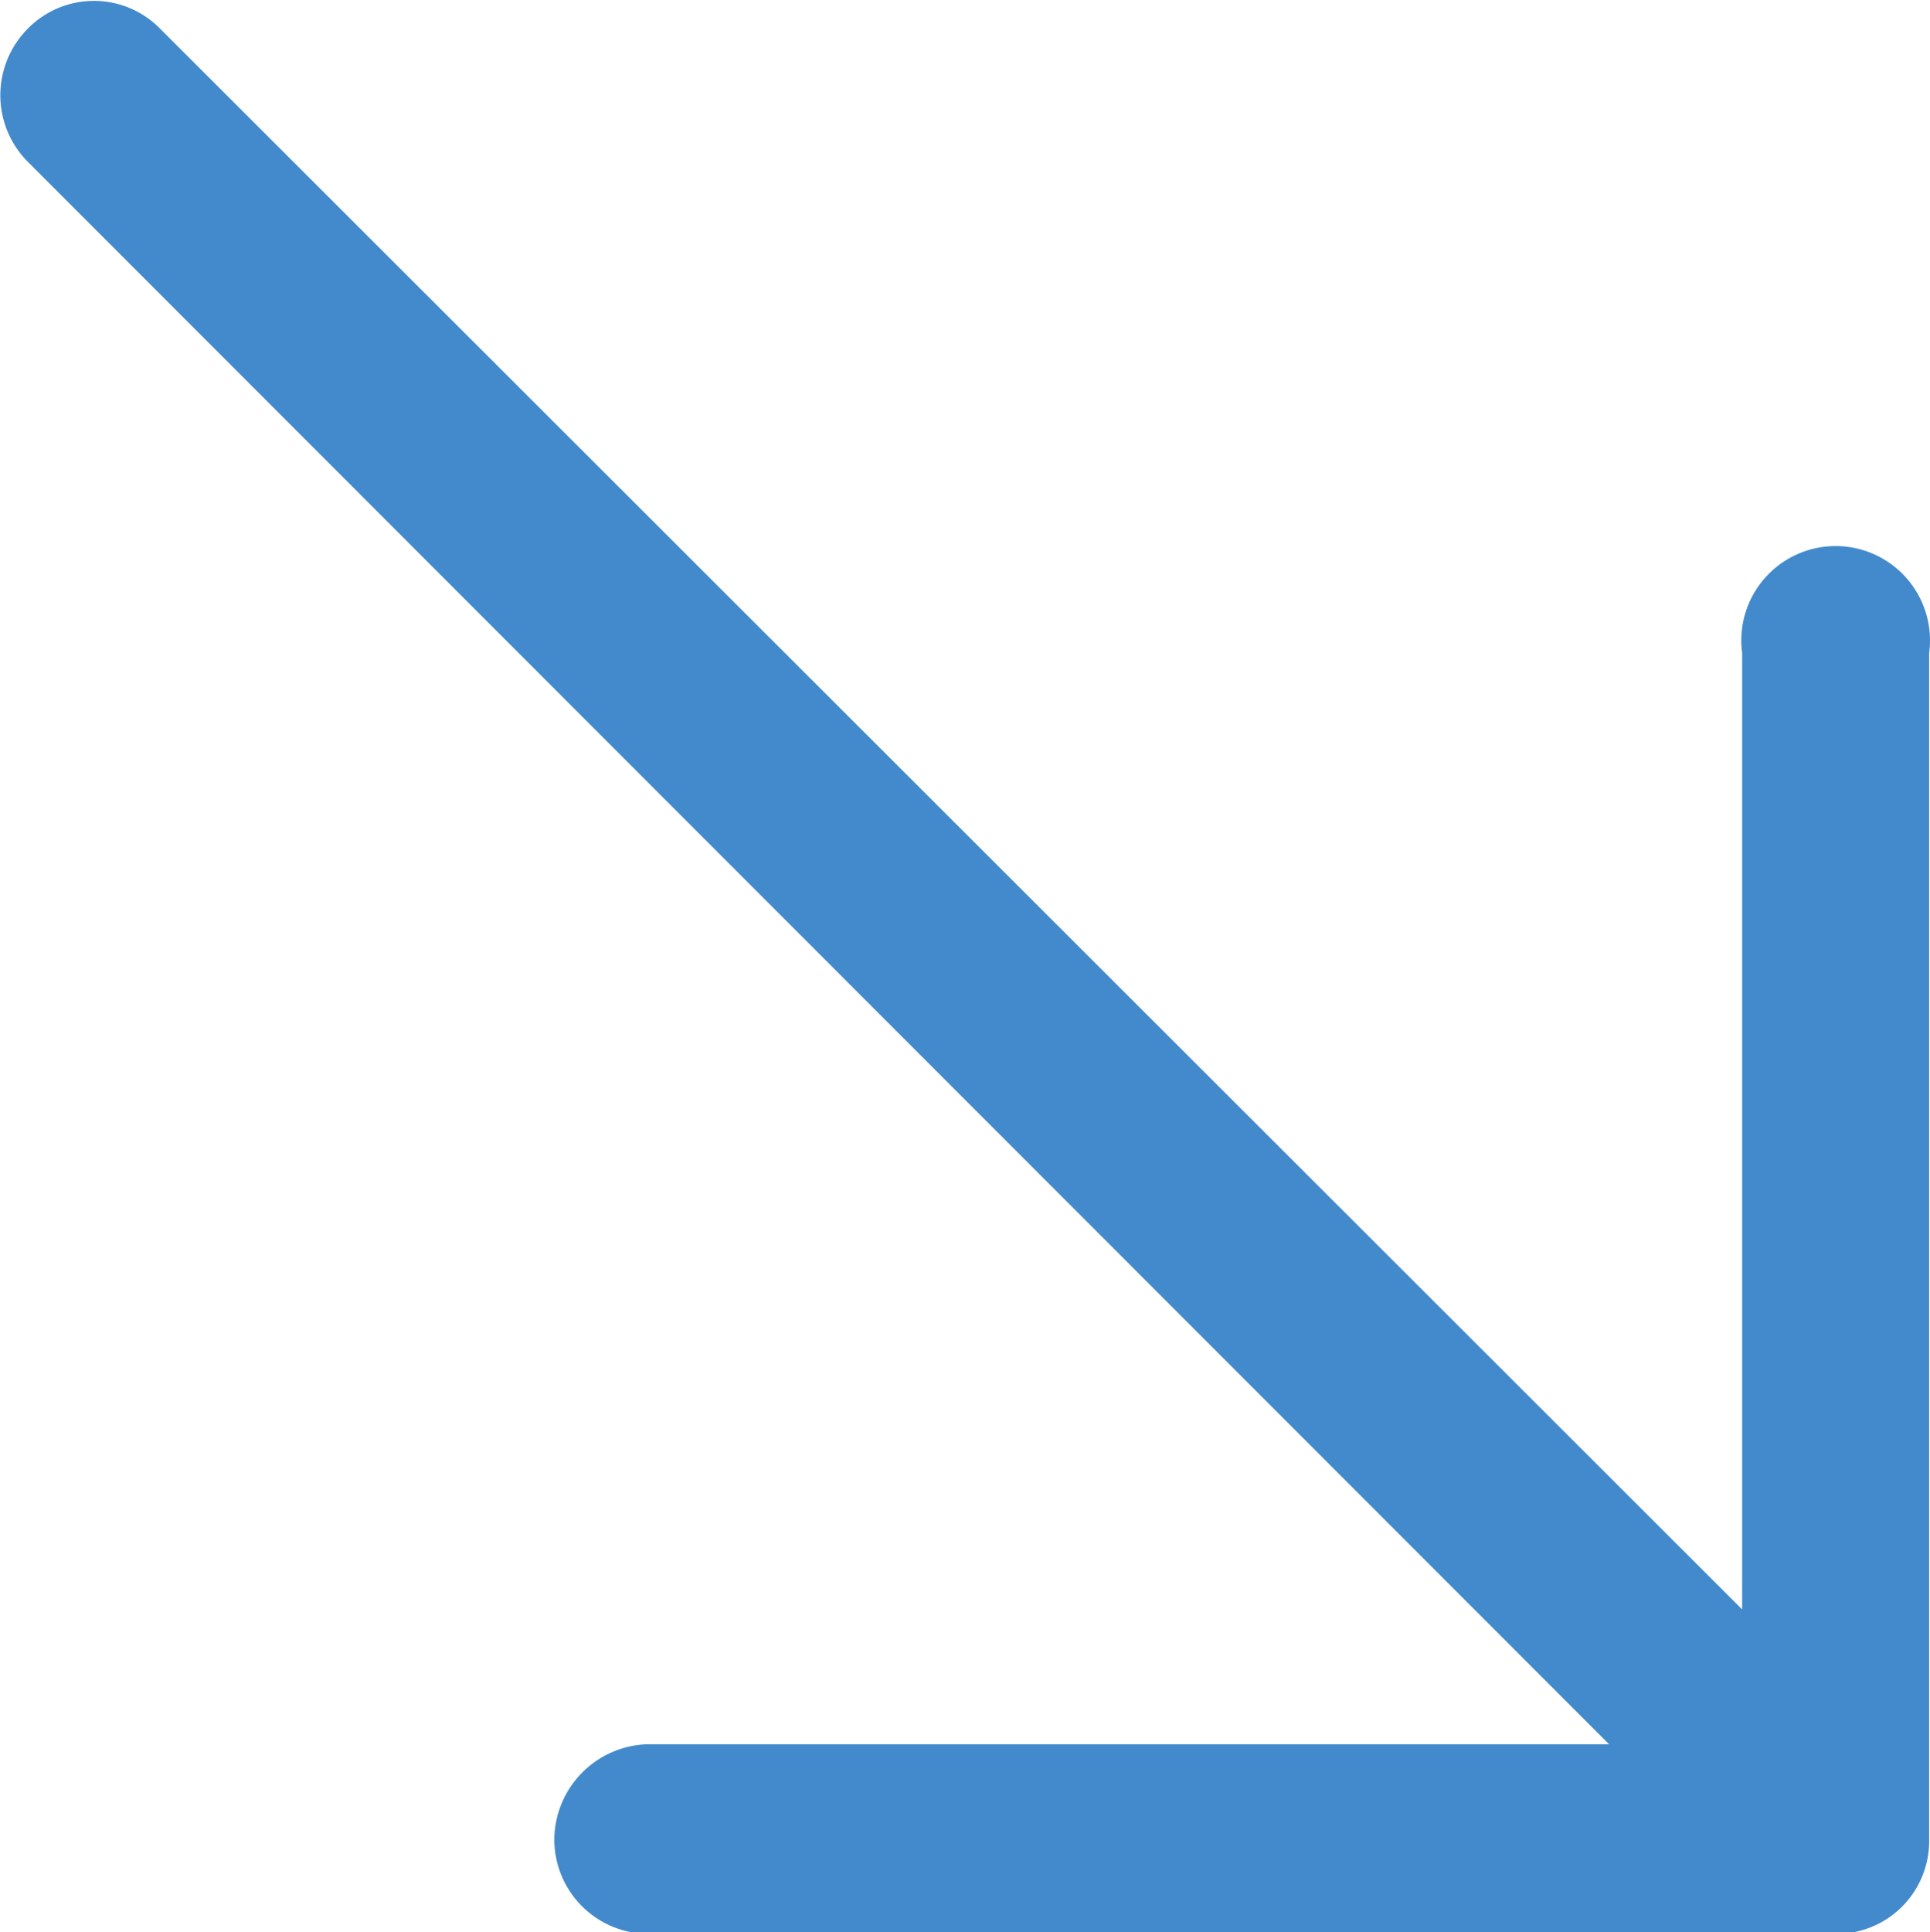
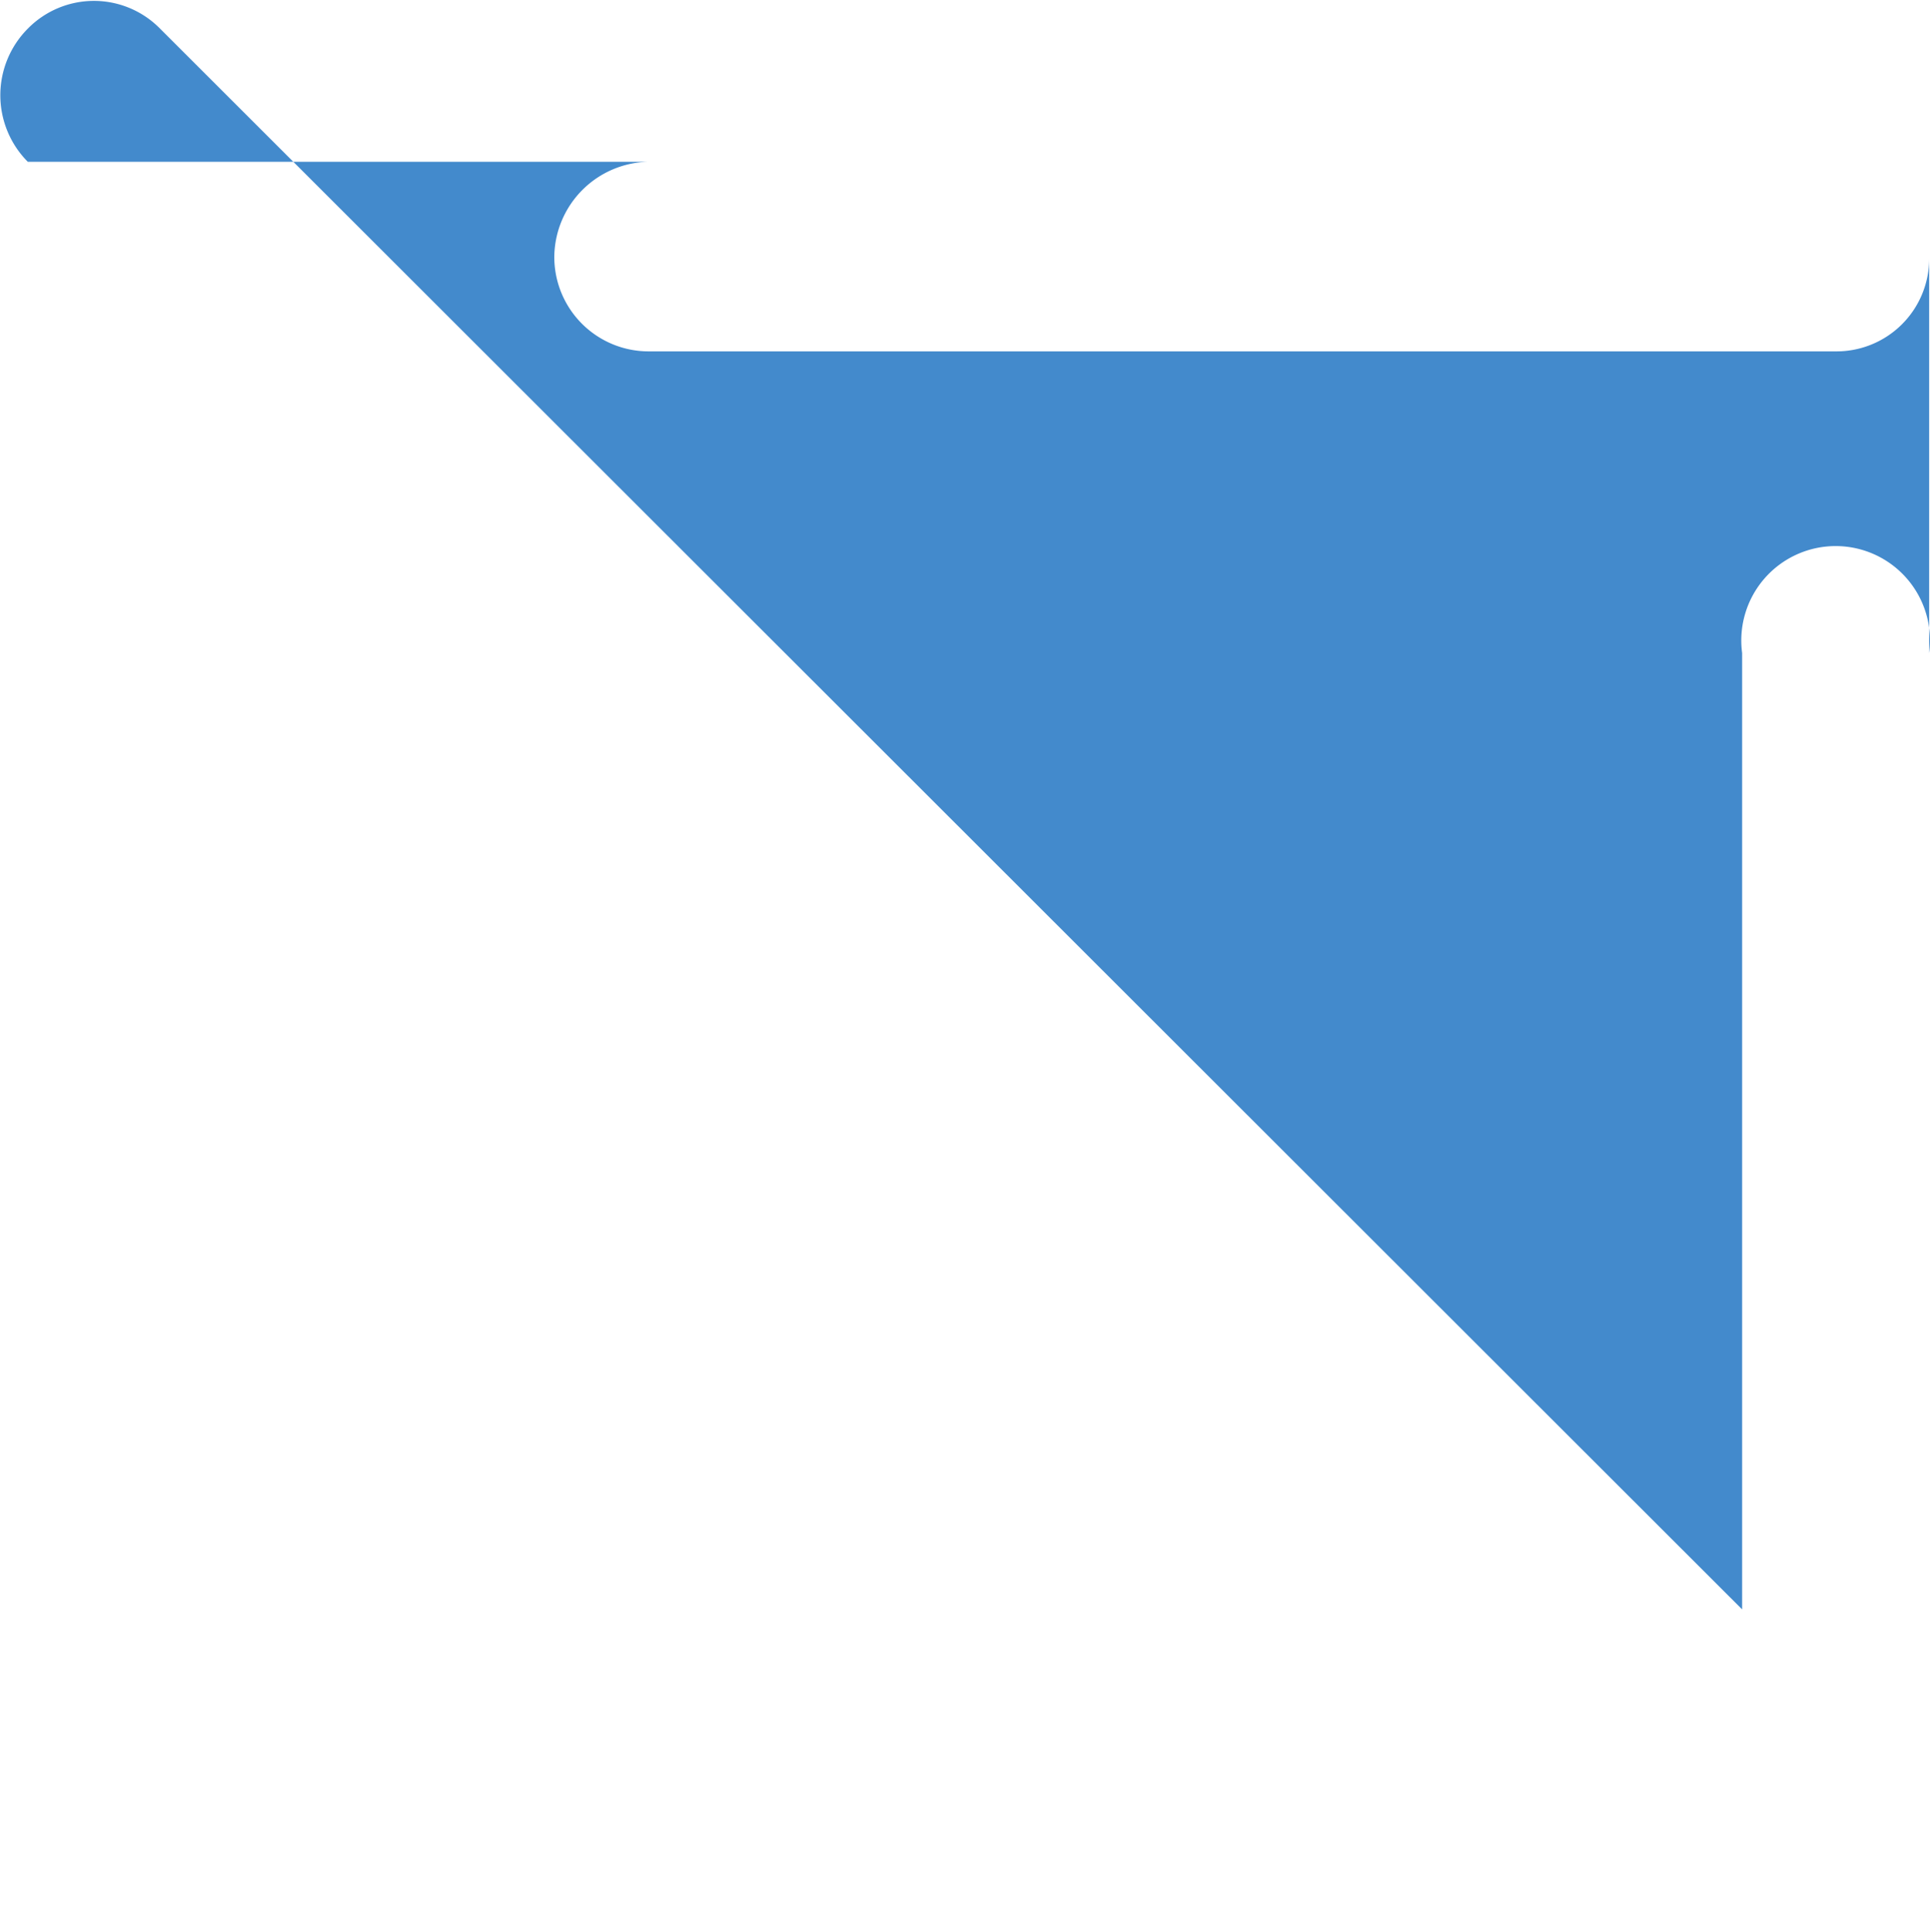
<svg xmlns="http://www.w3.org/2000/svg" viewBox="0 0 22.91 22.93">
  <title>down-arrow</title>
-   <path fill="#438acc" d="M22.9 7.75a1.12 1.12 0 1 0-2.22 0V19.1L1.9.34a1.1 1.1 0 0 0-1.57 0 1.12 1.12 0 0 0 0 1.58L19.1 20.7H7.7a1.14 1.14 0 0 0-1.12 1.12 1.12 1.12 0 0 0 1.12 1.13H21.8a1.1 1.1 0 0 0 1.1-1.1z" />
+   <path fill="#438acc" d="M22.9 7.75a1.12 1.12 0 1 0-2.22 0V19.1L1.9.34a1.1 1.1 0 0 0-1.57 0 1.12 1.12 0 0 0 0 1.58H7.7a1.14 1.14 0 0 0-1.12 1.12 1.12 1.12 0 0 0 1.12 1.13H21.8a1.1 1.1 0 0 0 1.1-1.1z" />
</svg>